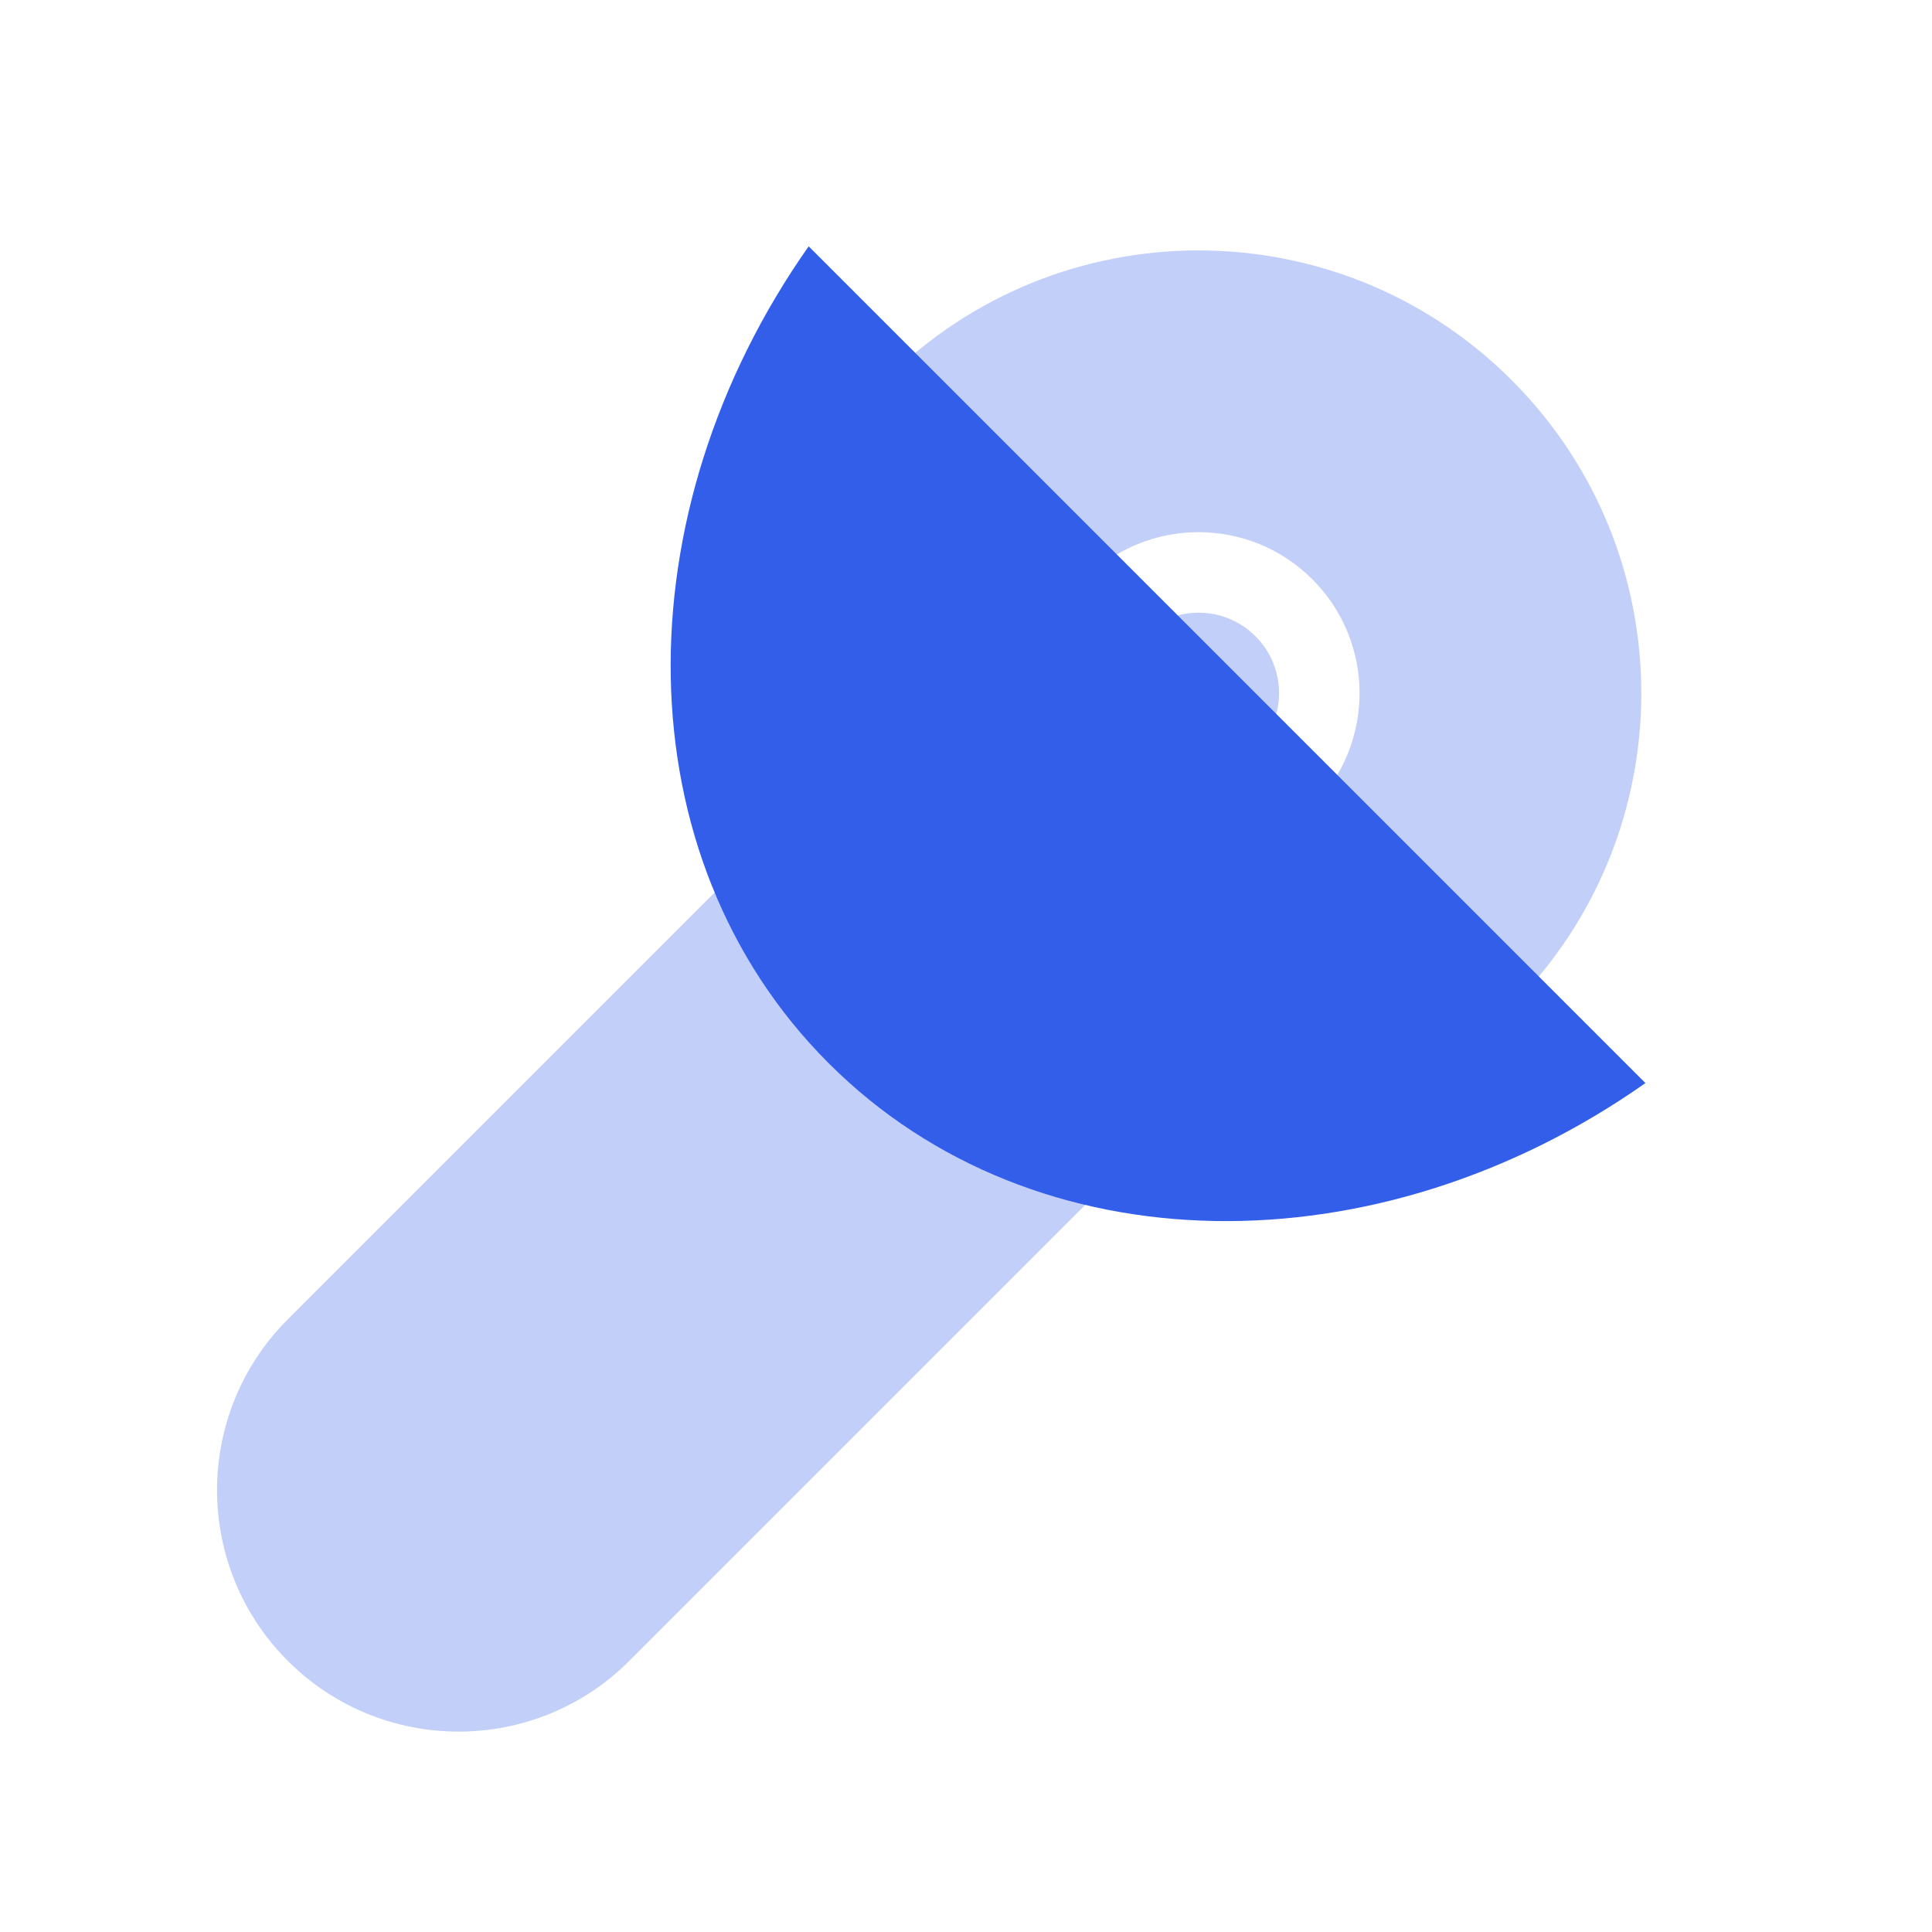
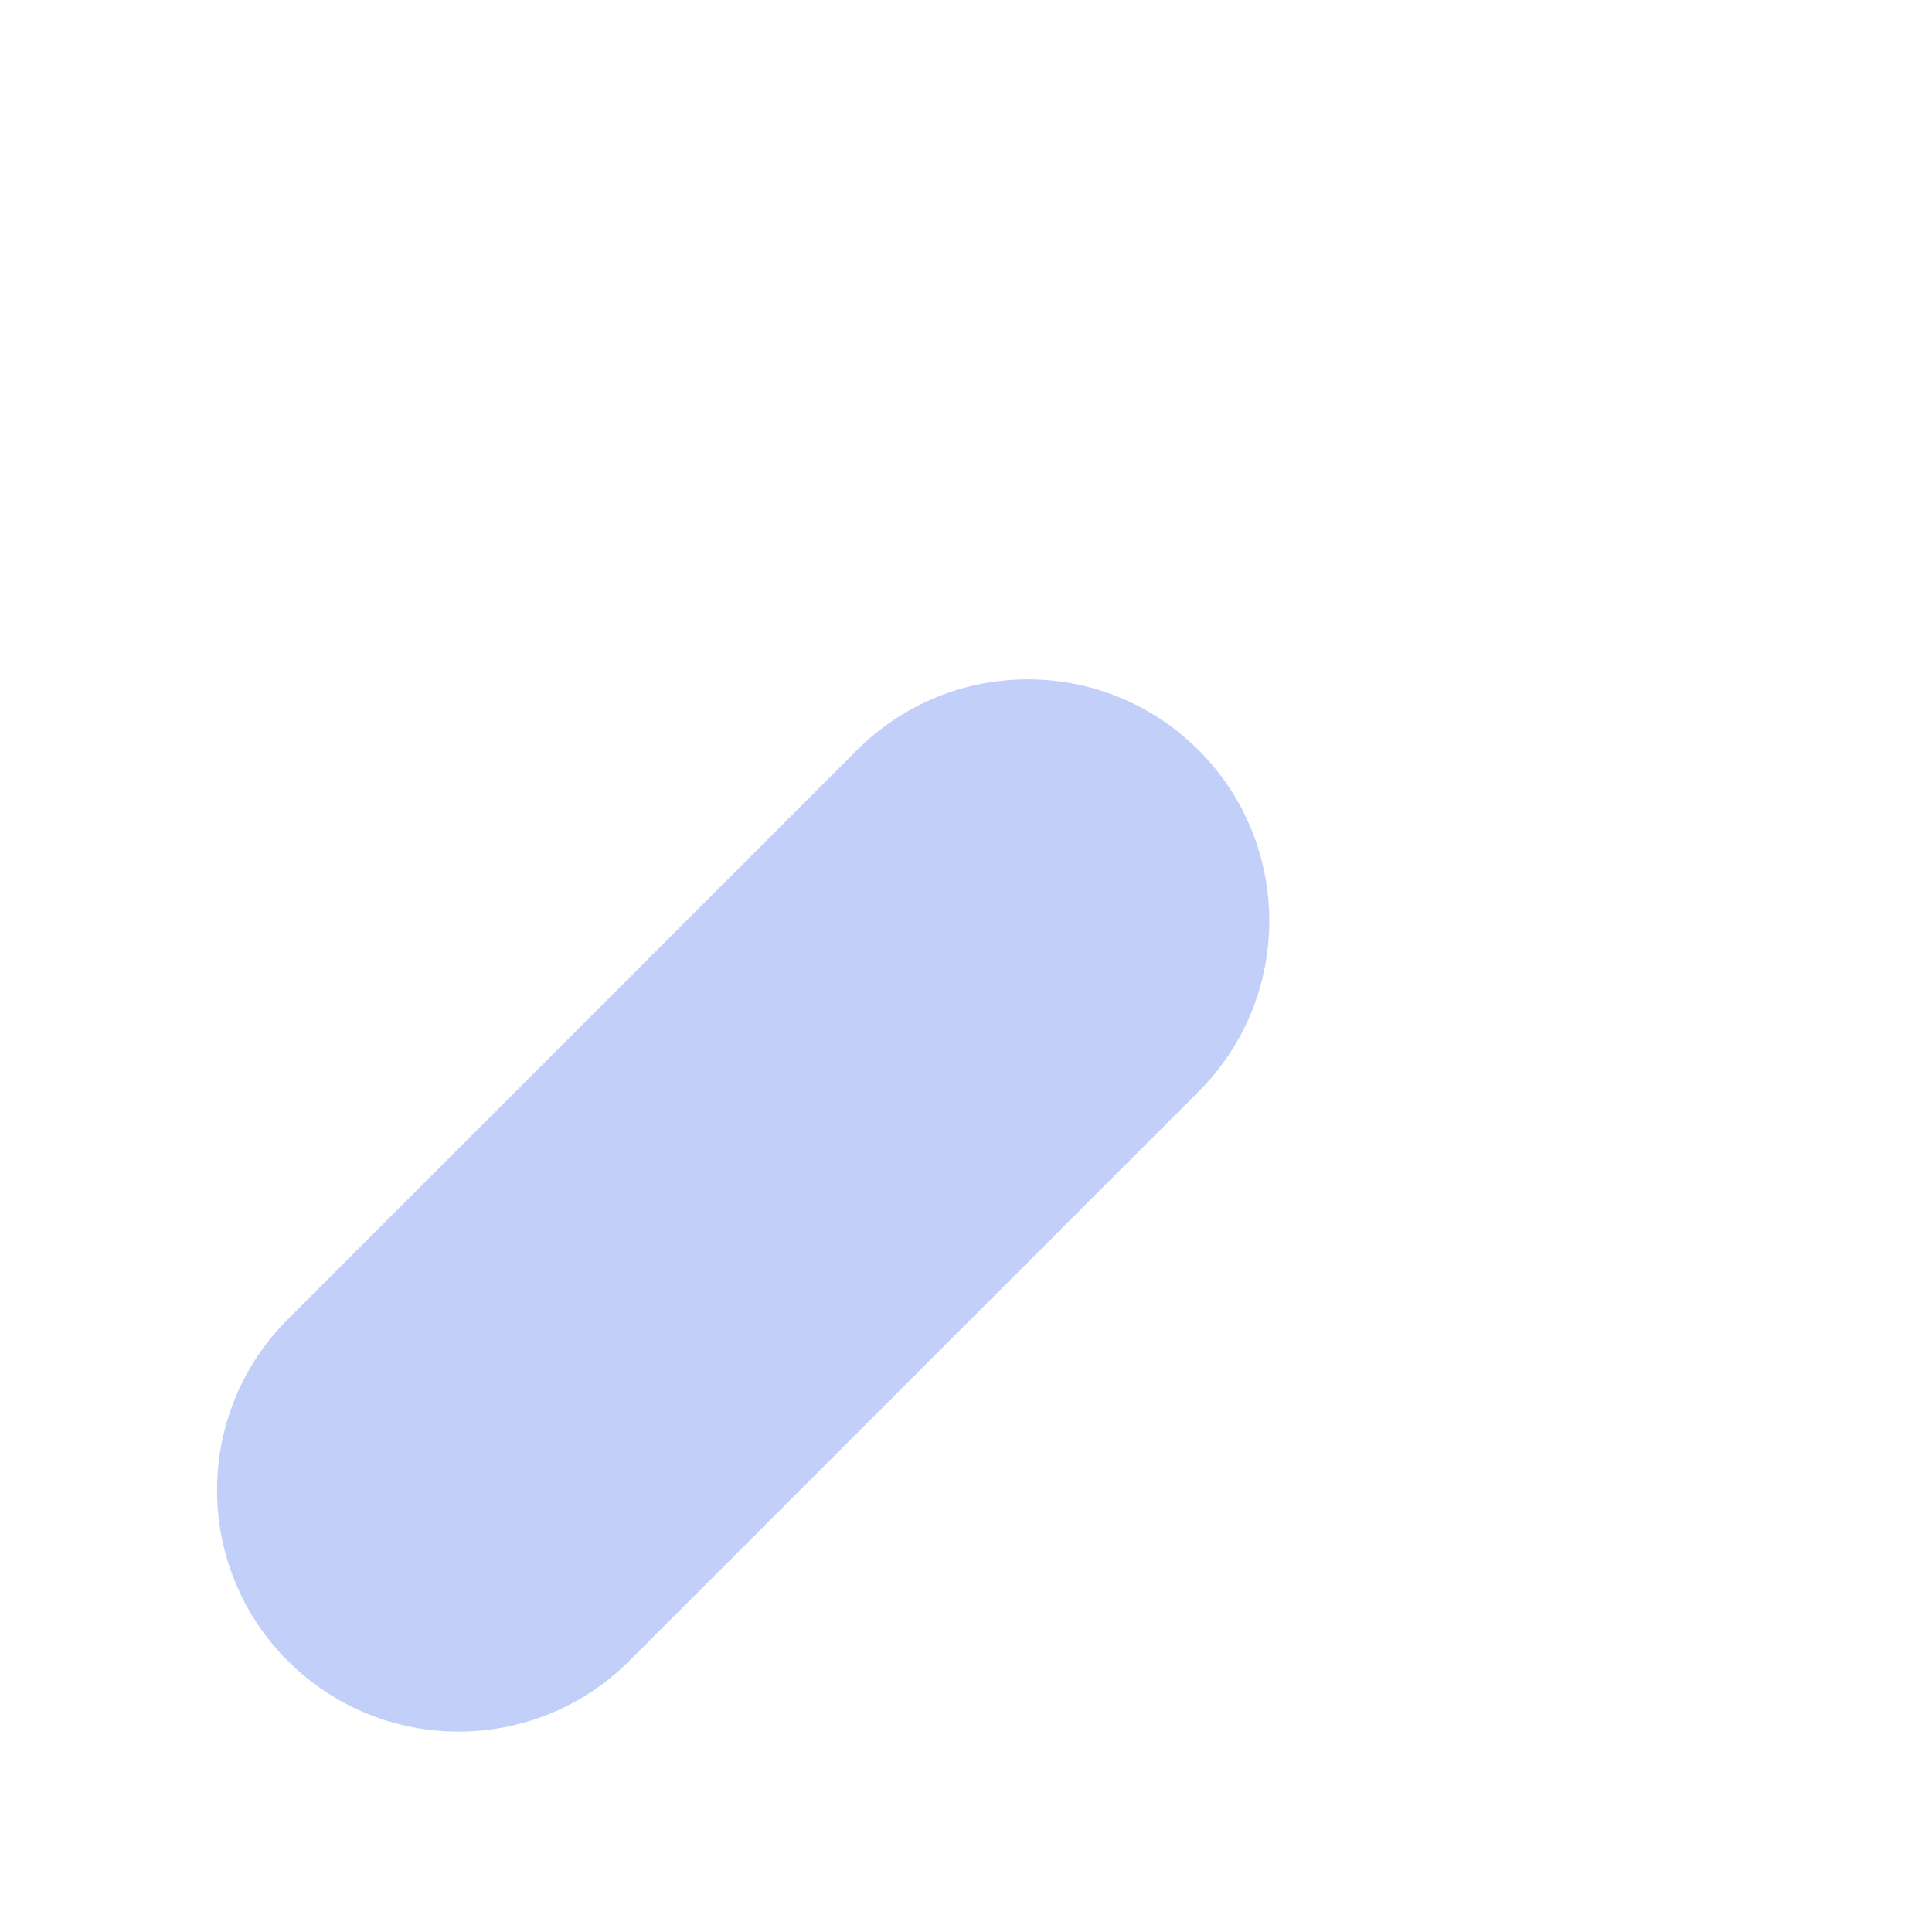
<svg xmlns="http://www.w3.org/2000/svg" width="24px" height="24px" viewBox="0 0 24 24" version="1.1">
  <title>Stockholm-icons / Tools / Angle Grinder</title>
  <desc>Created with Sketch.</desc>
  <g id="Stockholm-icons-/-Tools-/-Angle-Grinder" stroke="none" stroke-width="1" fill="none" fill-rule="evenodd">
-     <rect id="bound" x="0" y="0" width="24" height="24" />
-     <path d="M14.889,14.111 C11.852,14.111 9.389,11.648 9.389,8.611 C9.389,5.573 11.852,3.111 14.889,3.111 C17.927,3.111 20.389,5.573 20.389,8.611 C20.389,11.648 17.927,14.111 14.889,14.111 Z M14.889,10.611 C15.994,10.611 16.889,9.715 16.889,8.611 C16.889,7.506 15.994,6.611 14.889,6.611 C13.785,6.611 12.889,7.506 12.889,8.611 C12.889,9.715 13.785,10.611 14.889,10.611 Z M14.889,9.611 C15.441,9.611 15.889,9.163 15.889,8.611 C15.889,8.059 15.441,7.611 14.889,7.611 C14.337,7.611 13.889,8.059 13.889,8.611 C13.889,9.163 14.337,9.611 14.889,9.611 Z" id="Combined-Shape" fill="#335EEA" opacity="0.3" transform="translate(14.889, 8.611) rotate(-405) translate(-14.889, -8.611) " />
    <path d="M4.232,11.975 L14.232,11.975 C15.889,11.975 17.232,13.318 17.232,14.975 L17.232,14.975 C17.232,16.632 15.889,17.975 14.232,17.975 L4.232,17.975 C2.575,17.975 1.232,16.632 1.232,14.975 L1.232,14.975 C1.232,13.318 2.575,11.975 4.232,11.975 Z" id="Combined-Shape" fill="#335EEA" opacity="0.3" transform="translate(9.232, 14.975) rotate(-45) translate(-9.232, -14.975) " />
-     <path d="M16.268,18.082 C12.274,17.387 9.268,14.361 9.268,10.732 C9.268,7.104 12.274,4.077 16.268,3.382 L16.268,18.082 Z" id="Combined-Shape" fill="#335EEA" transform="translate(12.768, 10.732) rotate(-405) translate(-12.768, -10.732) " />
  </g>
</svg>